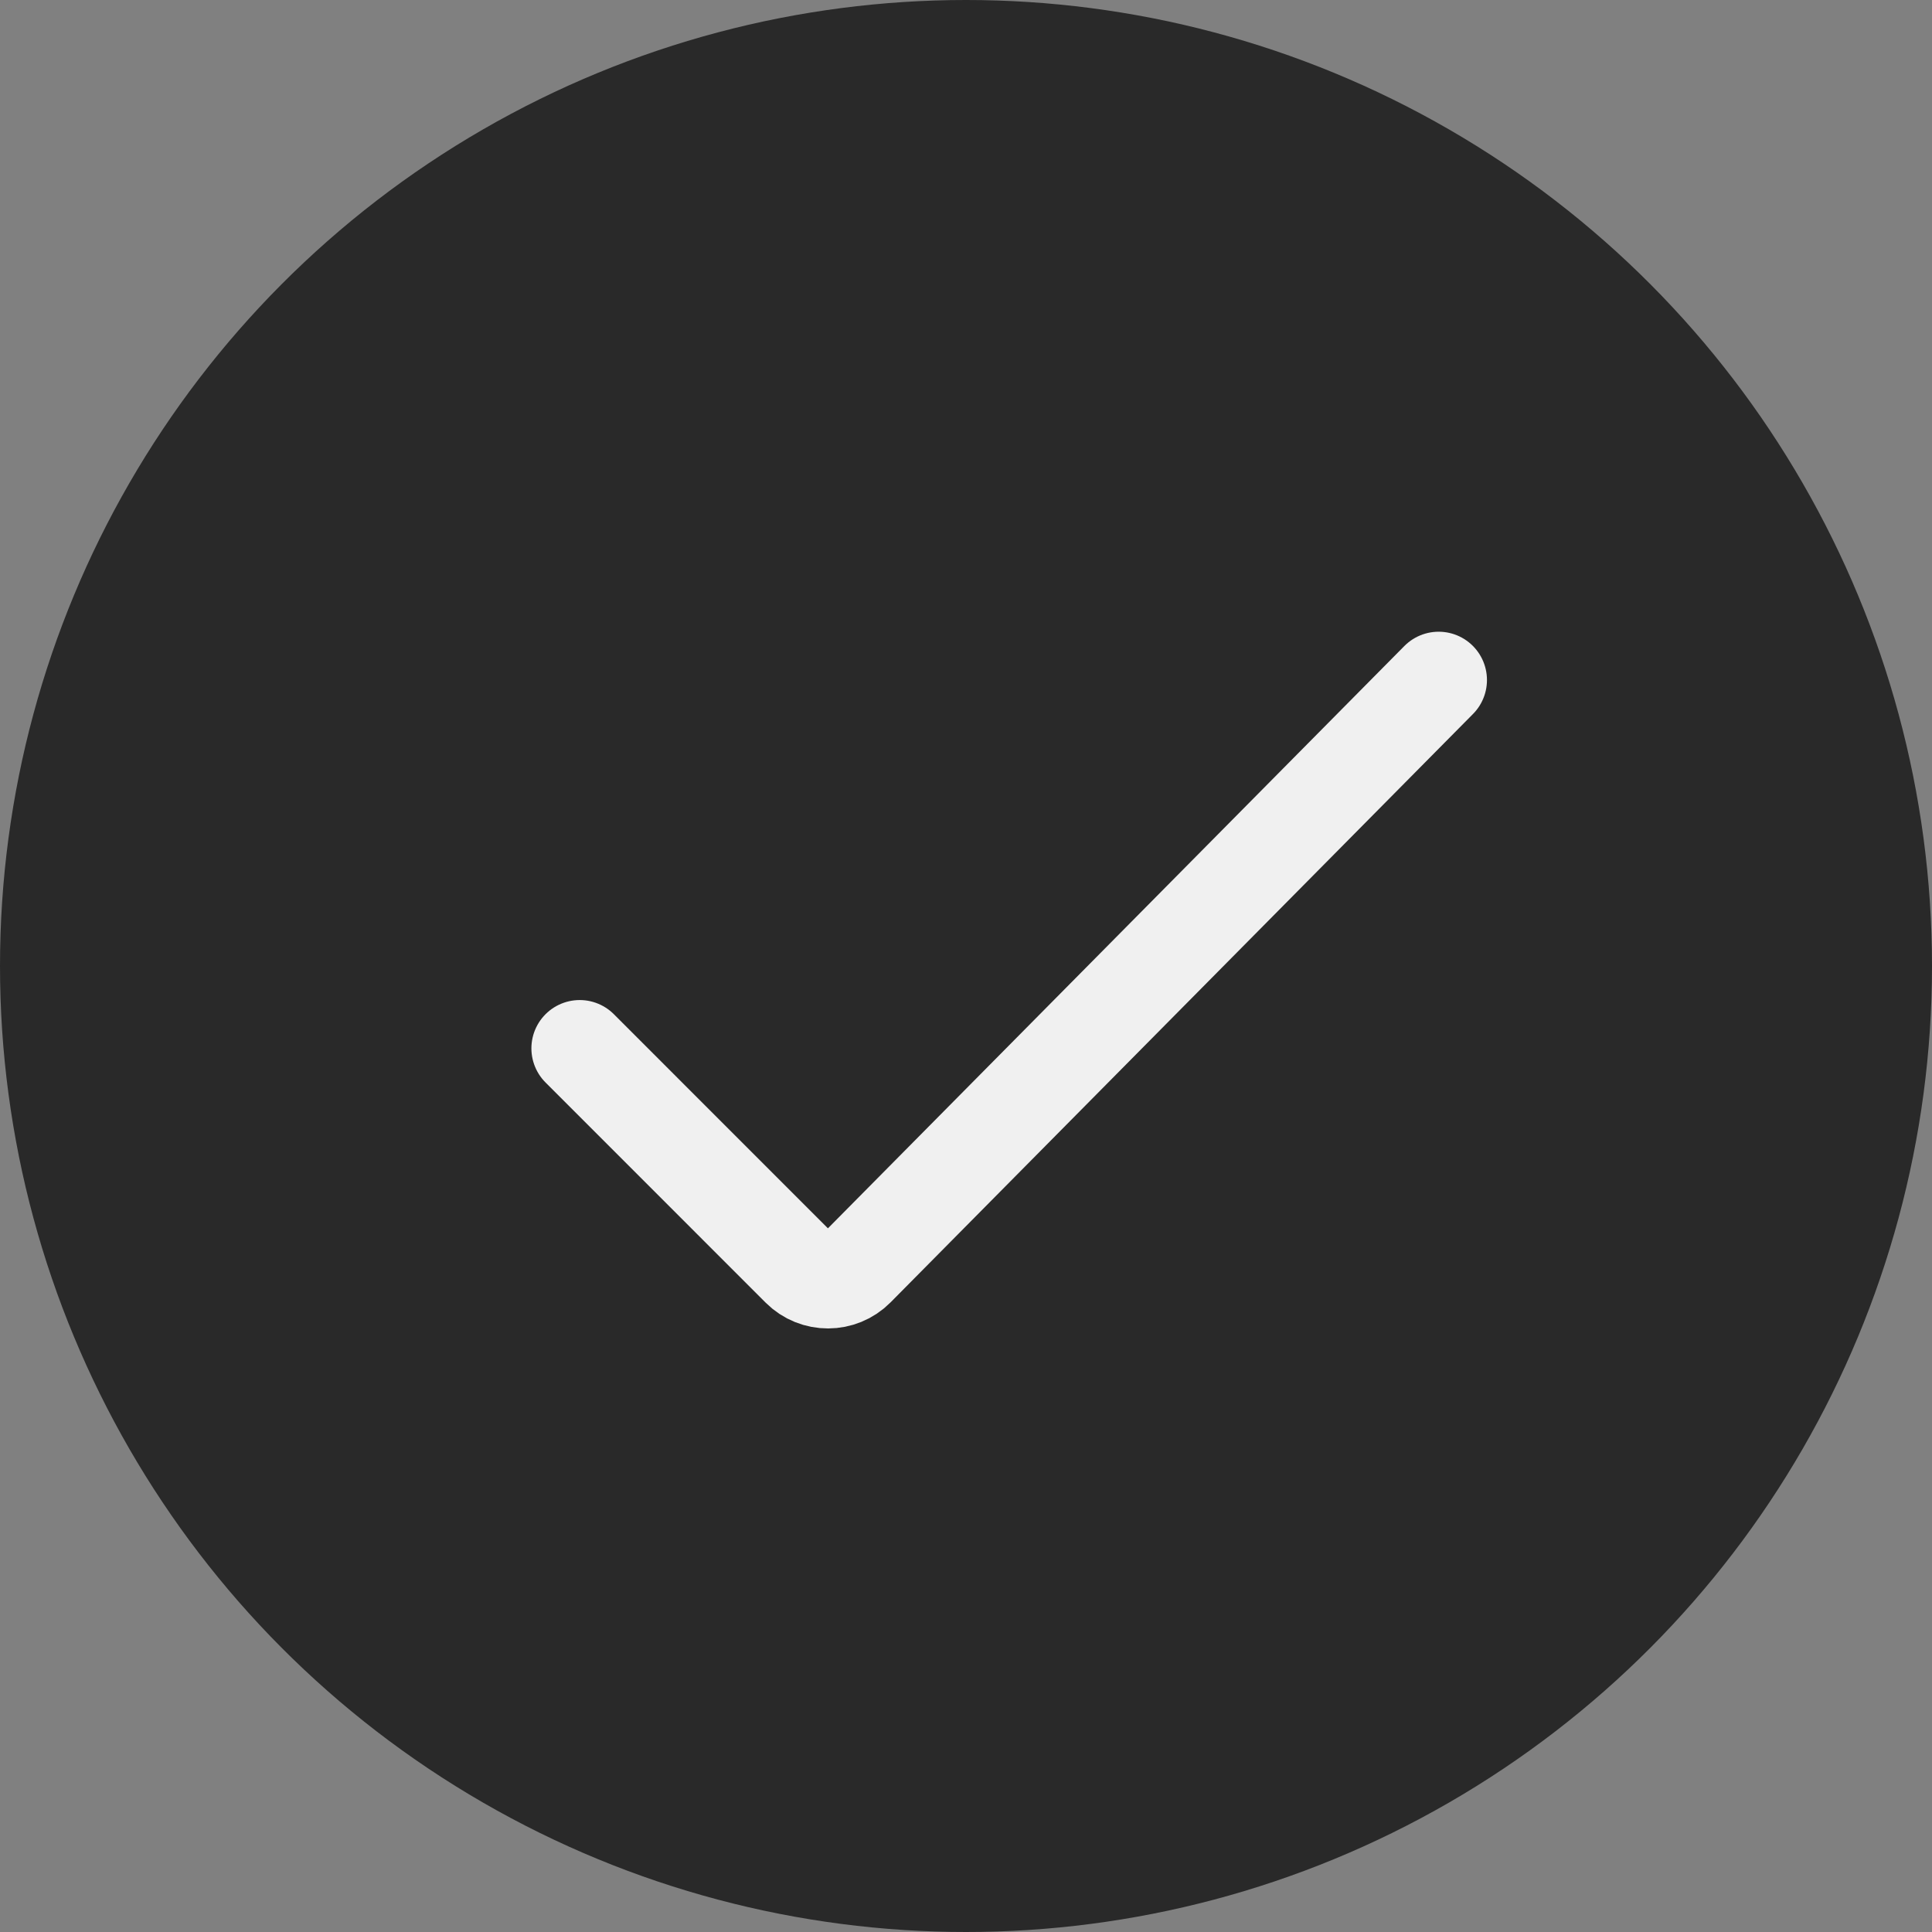
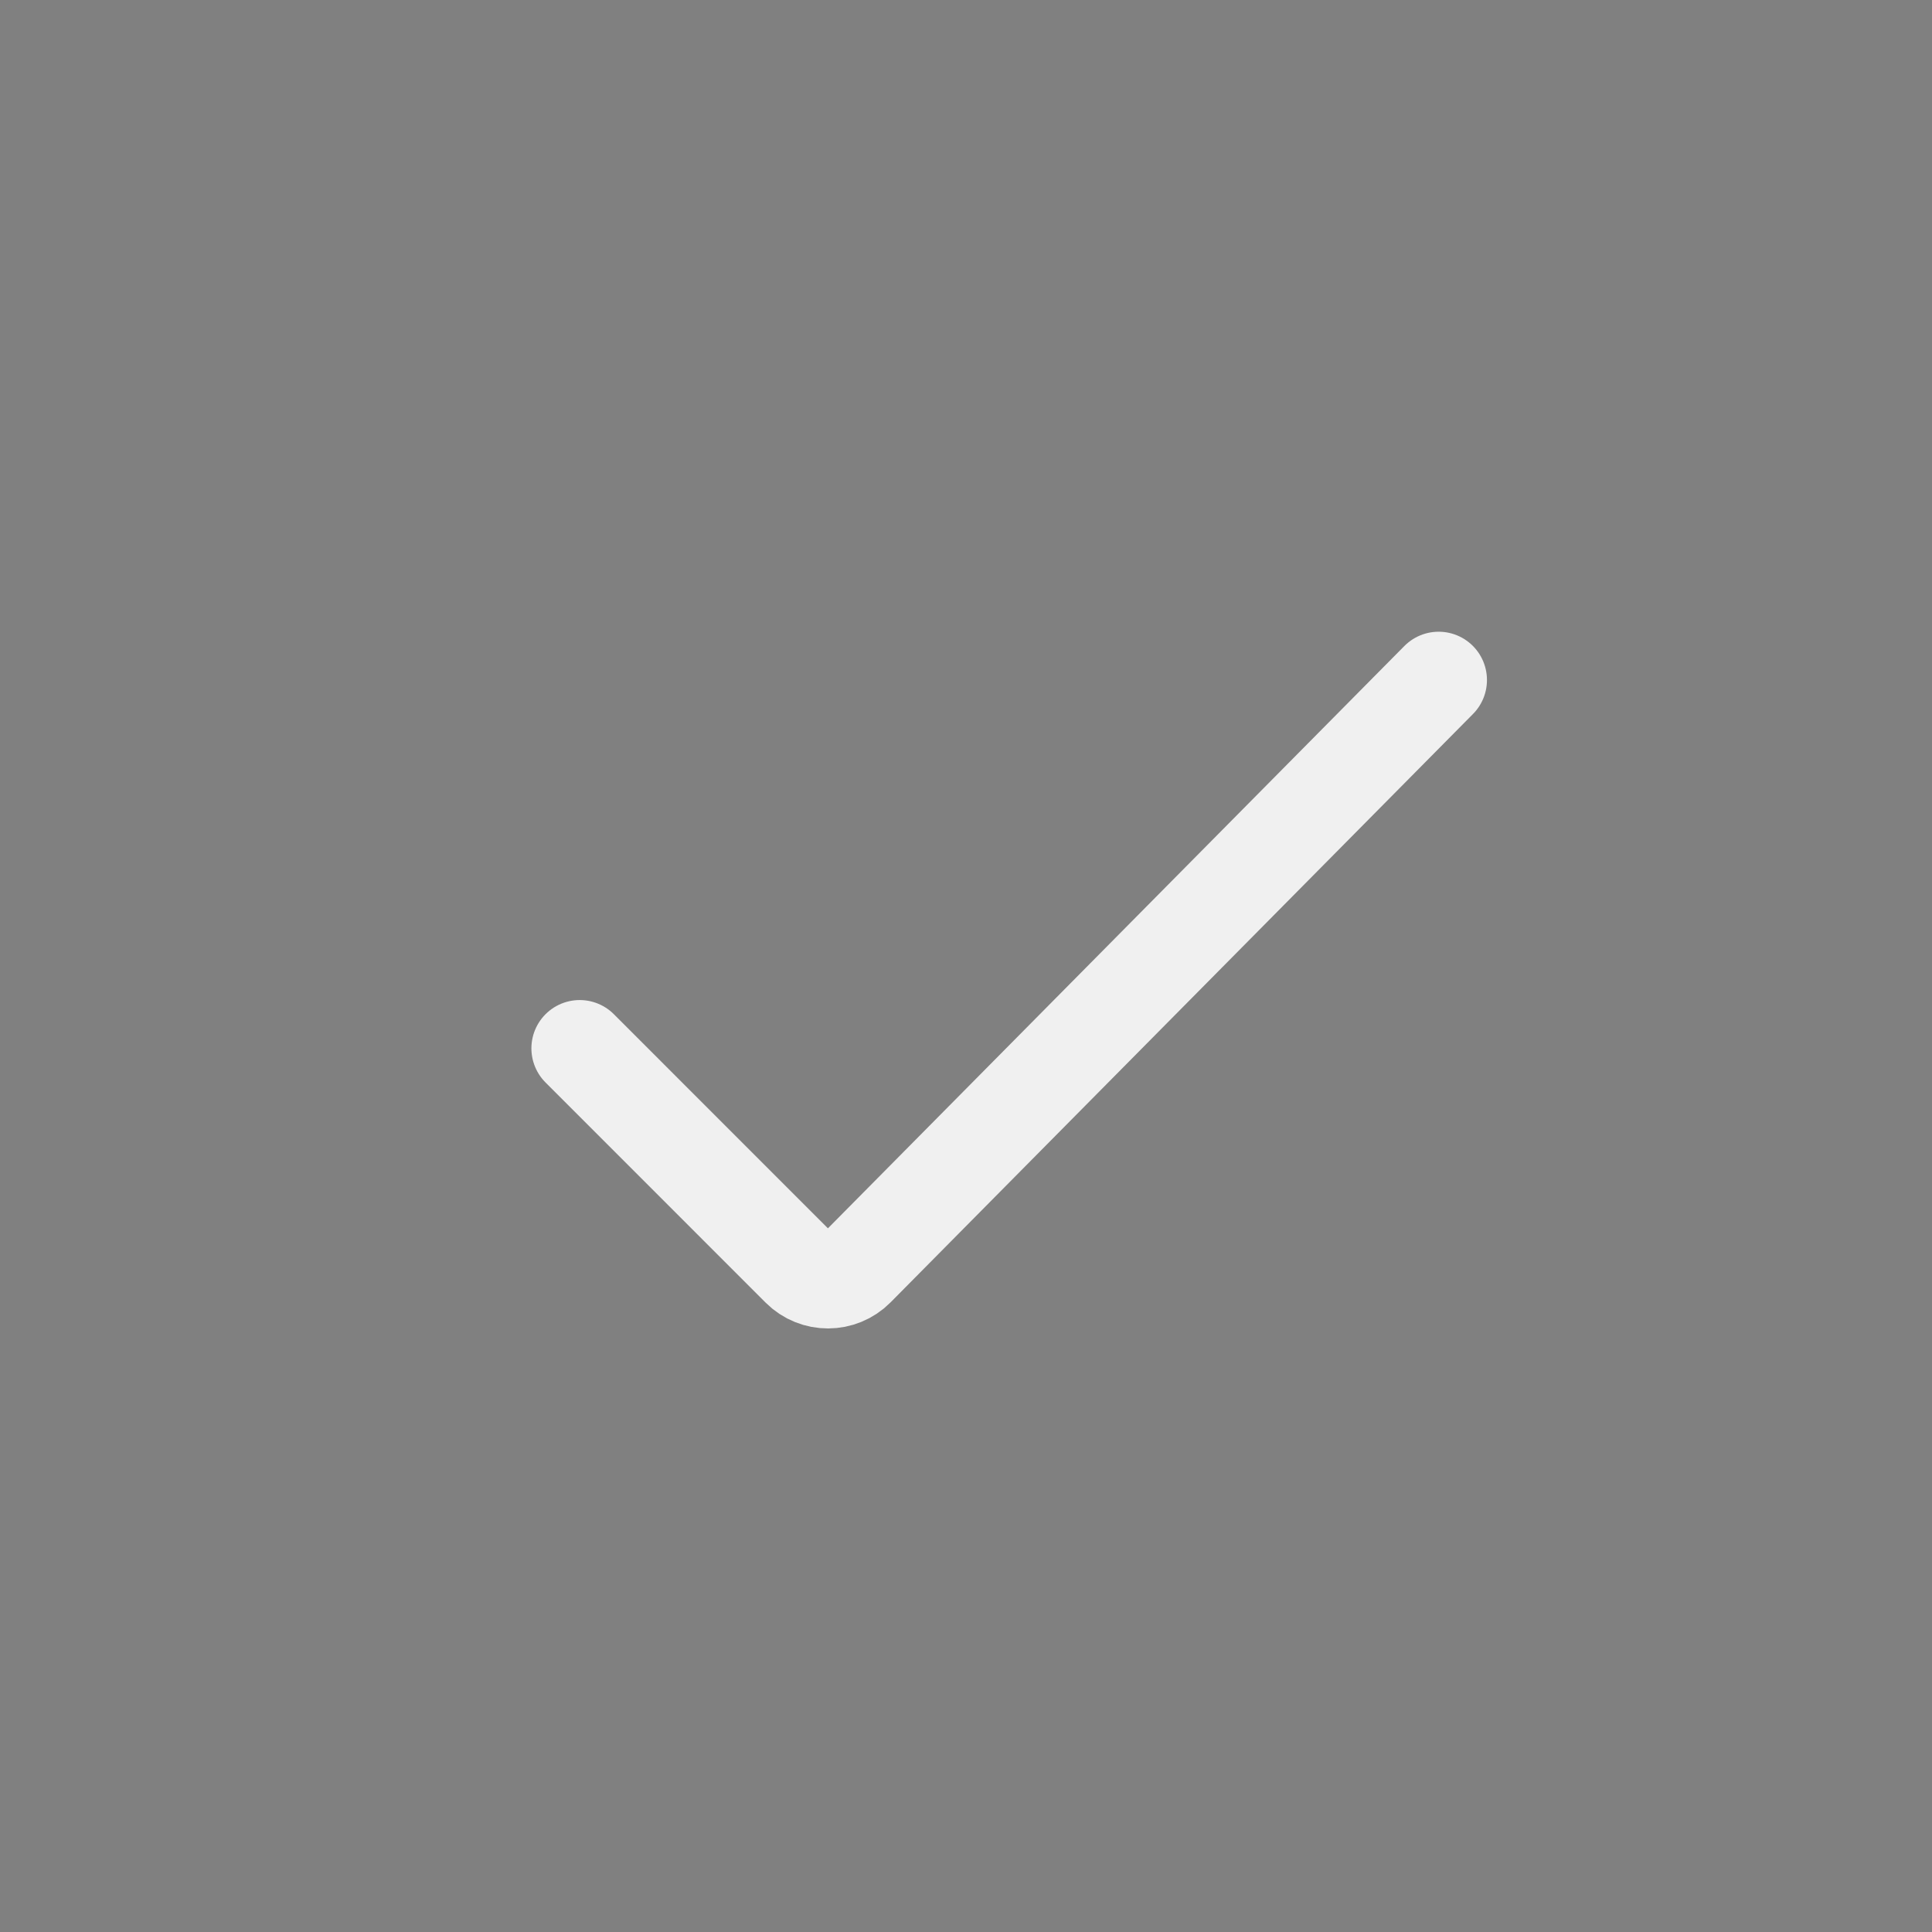
<svg xmlns="http://www.w3.org/2000/svg" width="40" height="40" viewBox="0 0 40 40" fill="none">
  <rect x="0" y="0" width="40" height="40" fill="#808080" stroke="none" />
-   <circle cx="20" cy="20" r="20" fill="#292929" />
  <path d="M29.786 14.079L17.728 26.26C17.407 26.584 16.883 26.586 16.559 26.263L12.002 21.705" stroke="#F0F0F0" stroke-width="2" stroke-linecap="round" />
</svg>